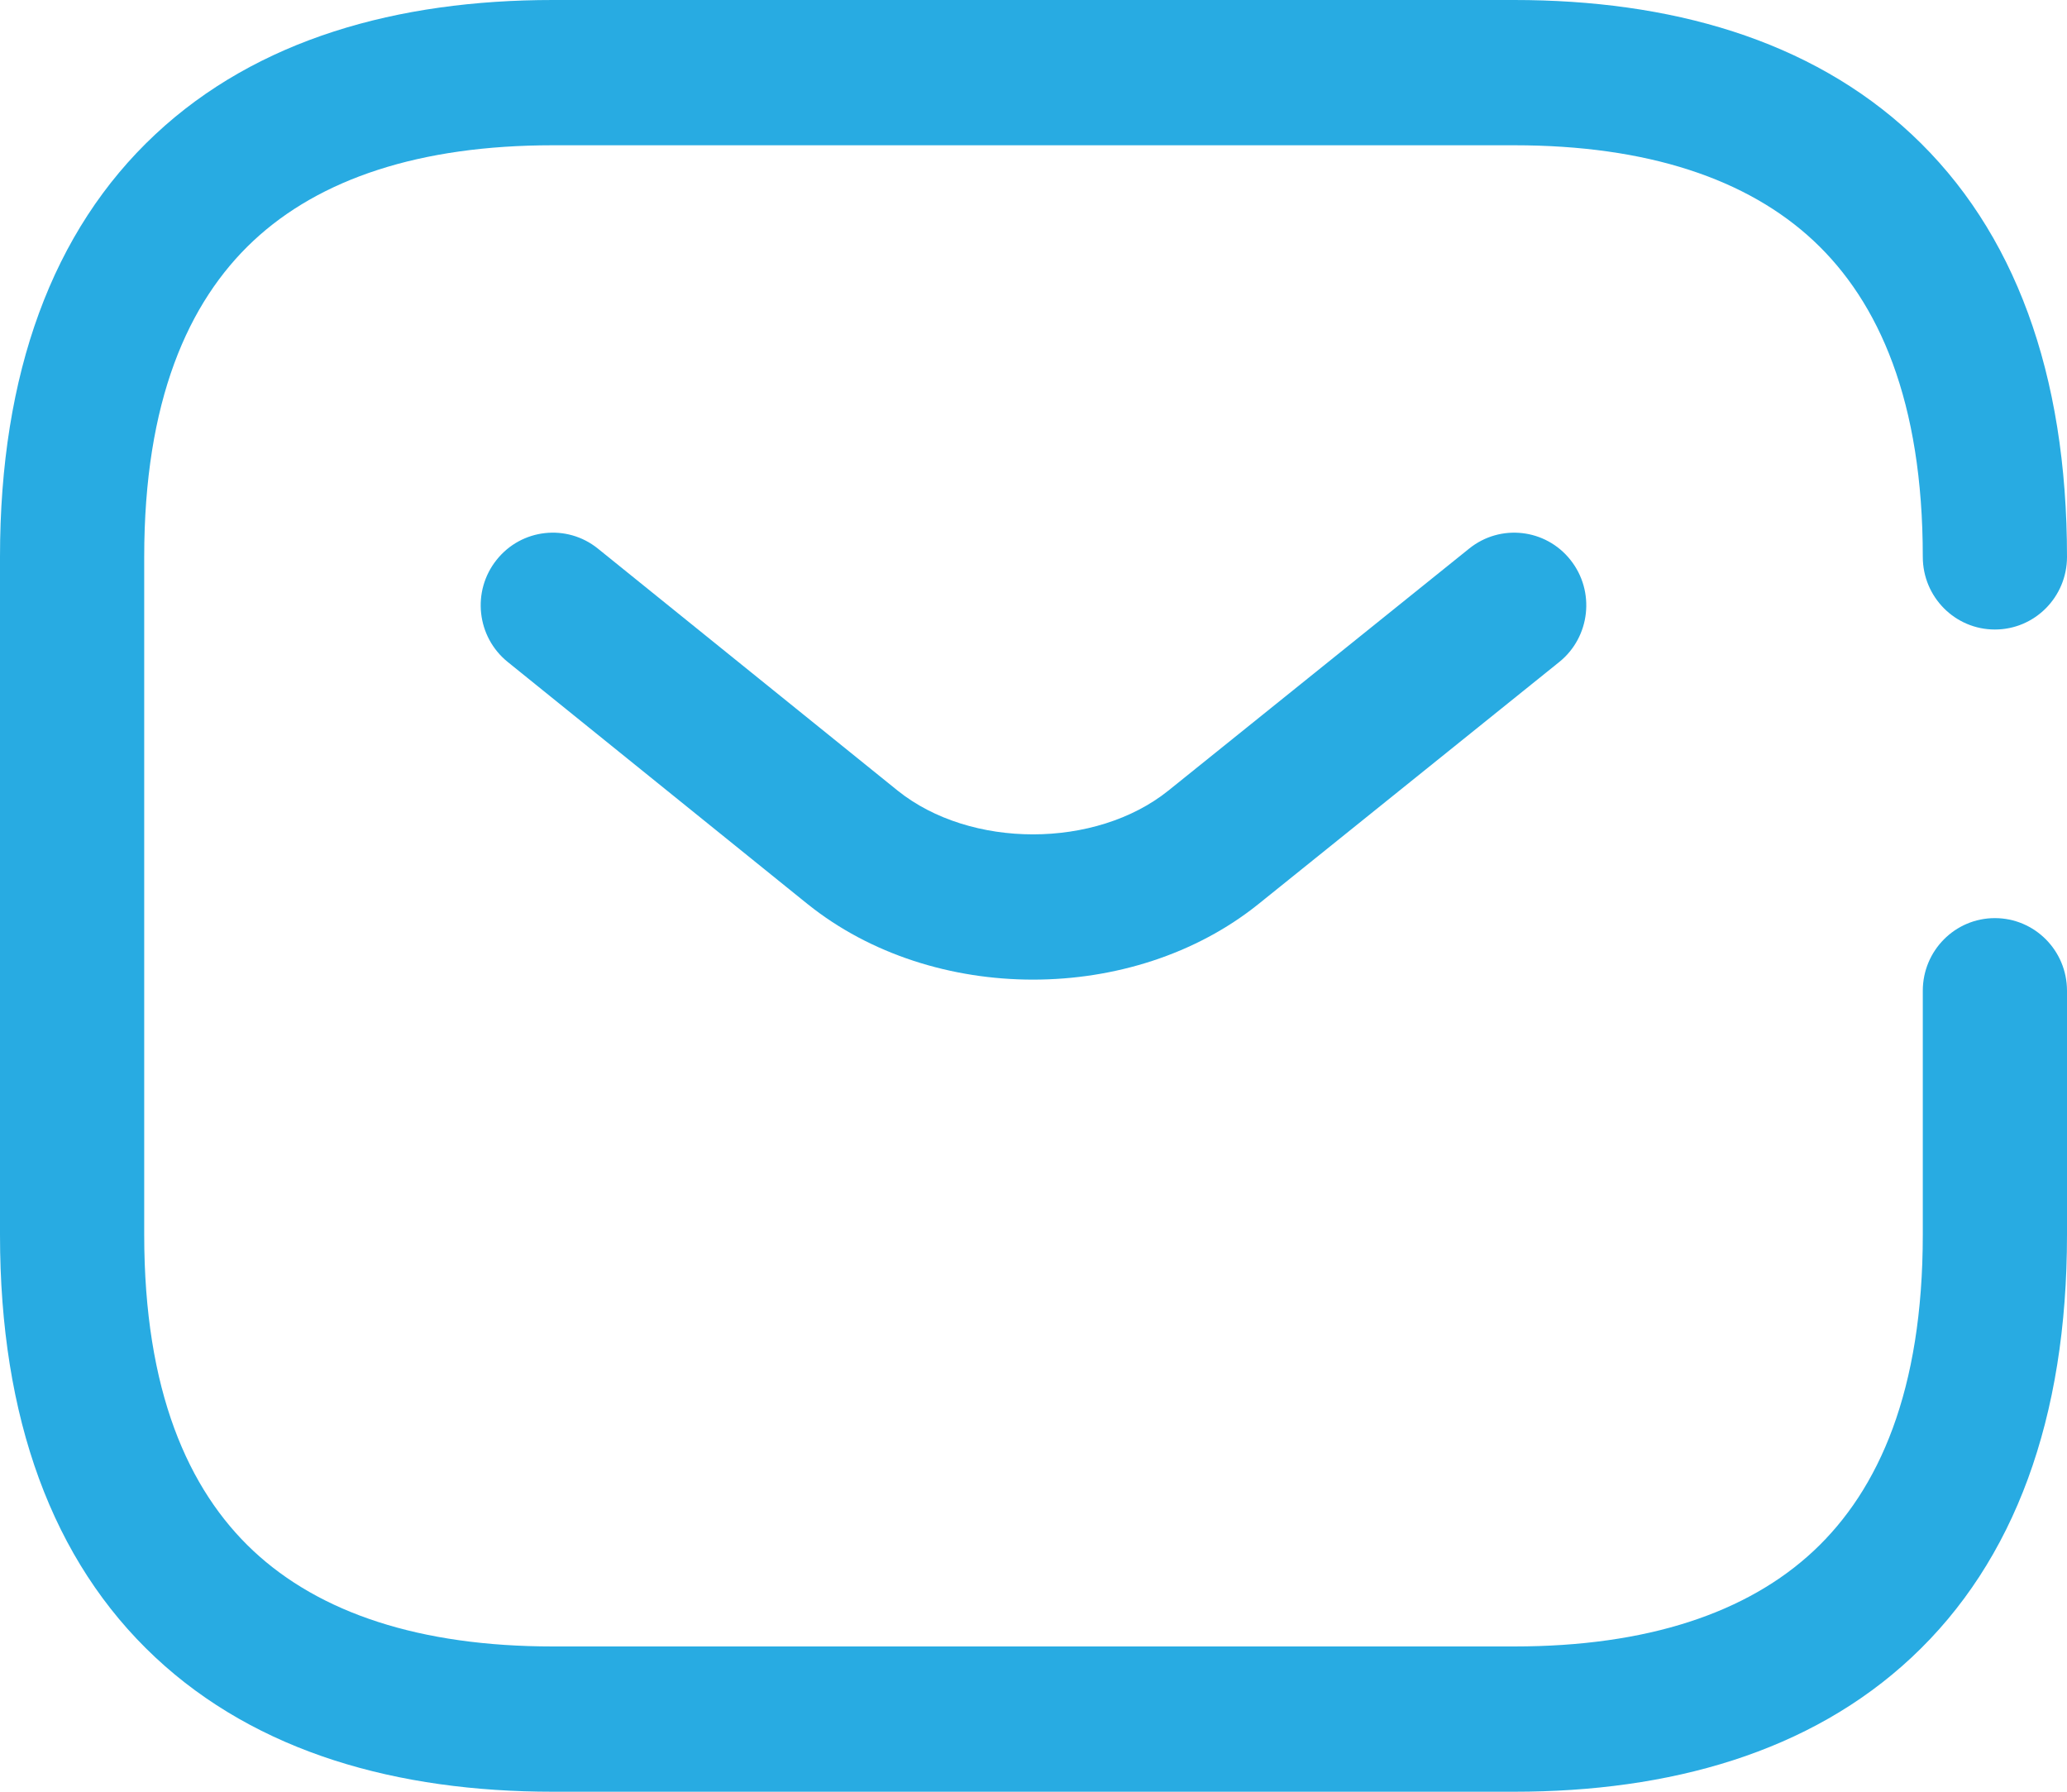
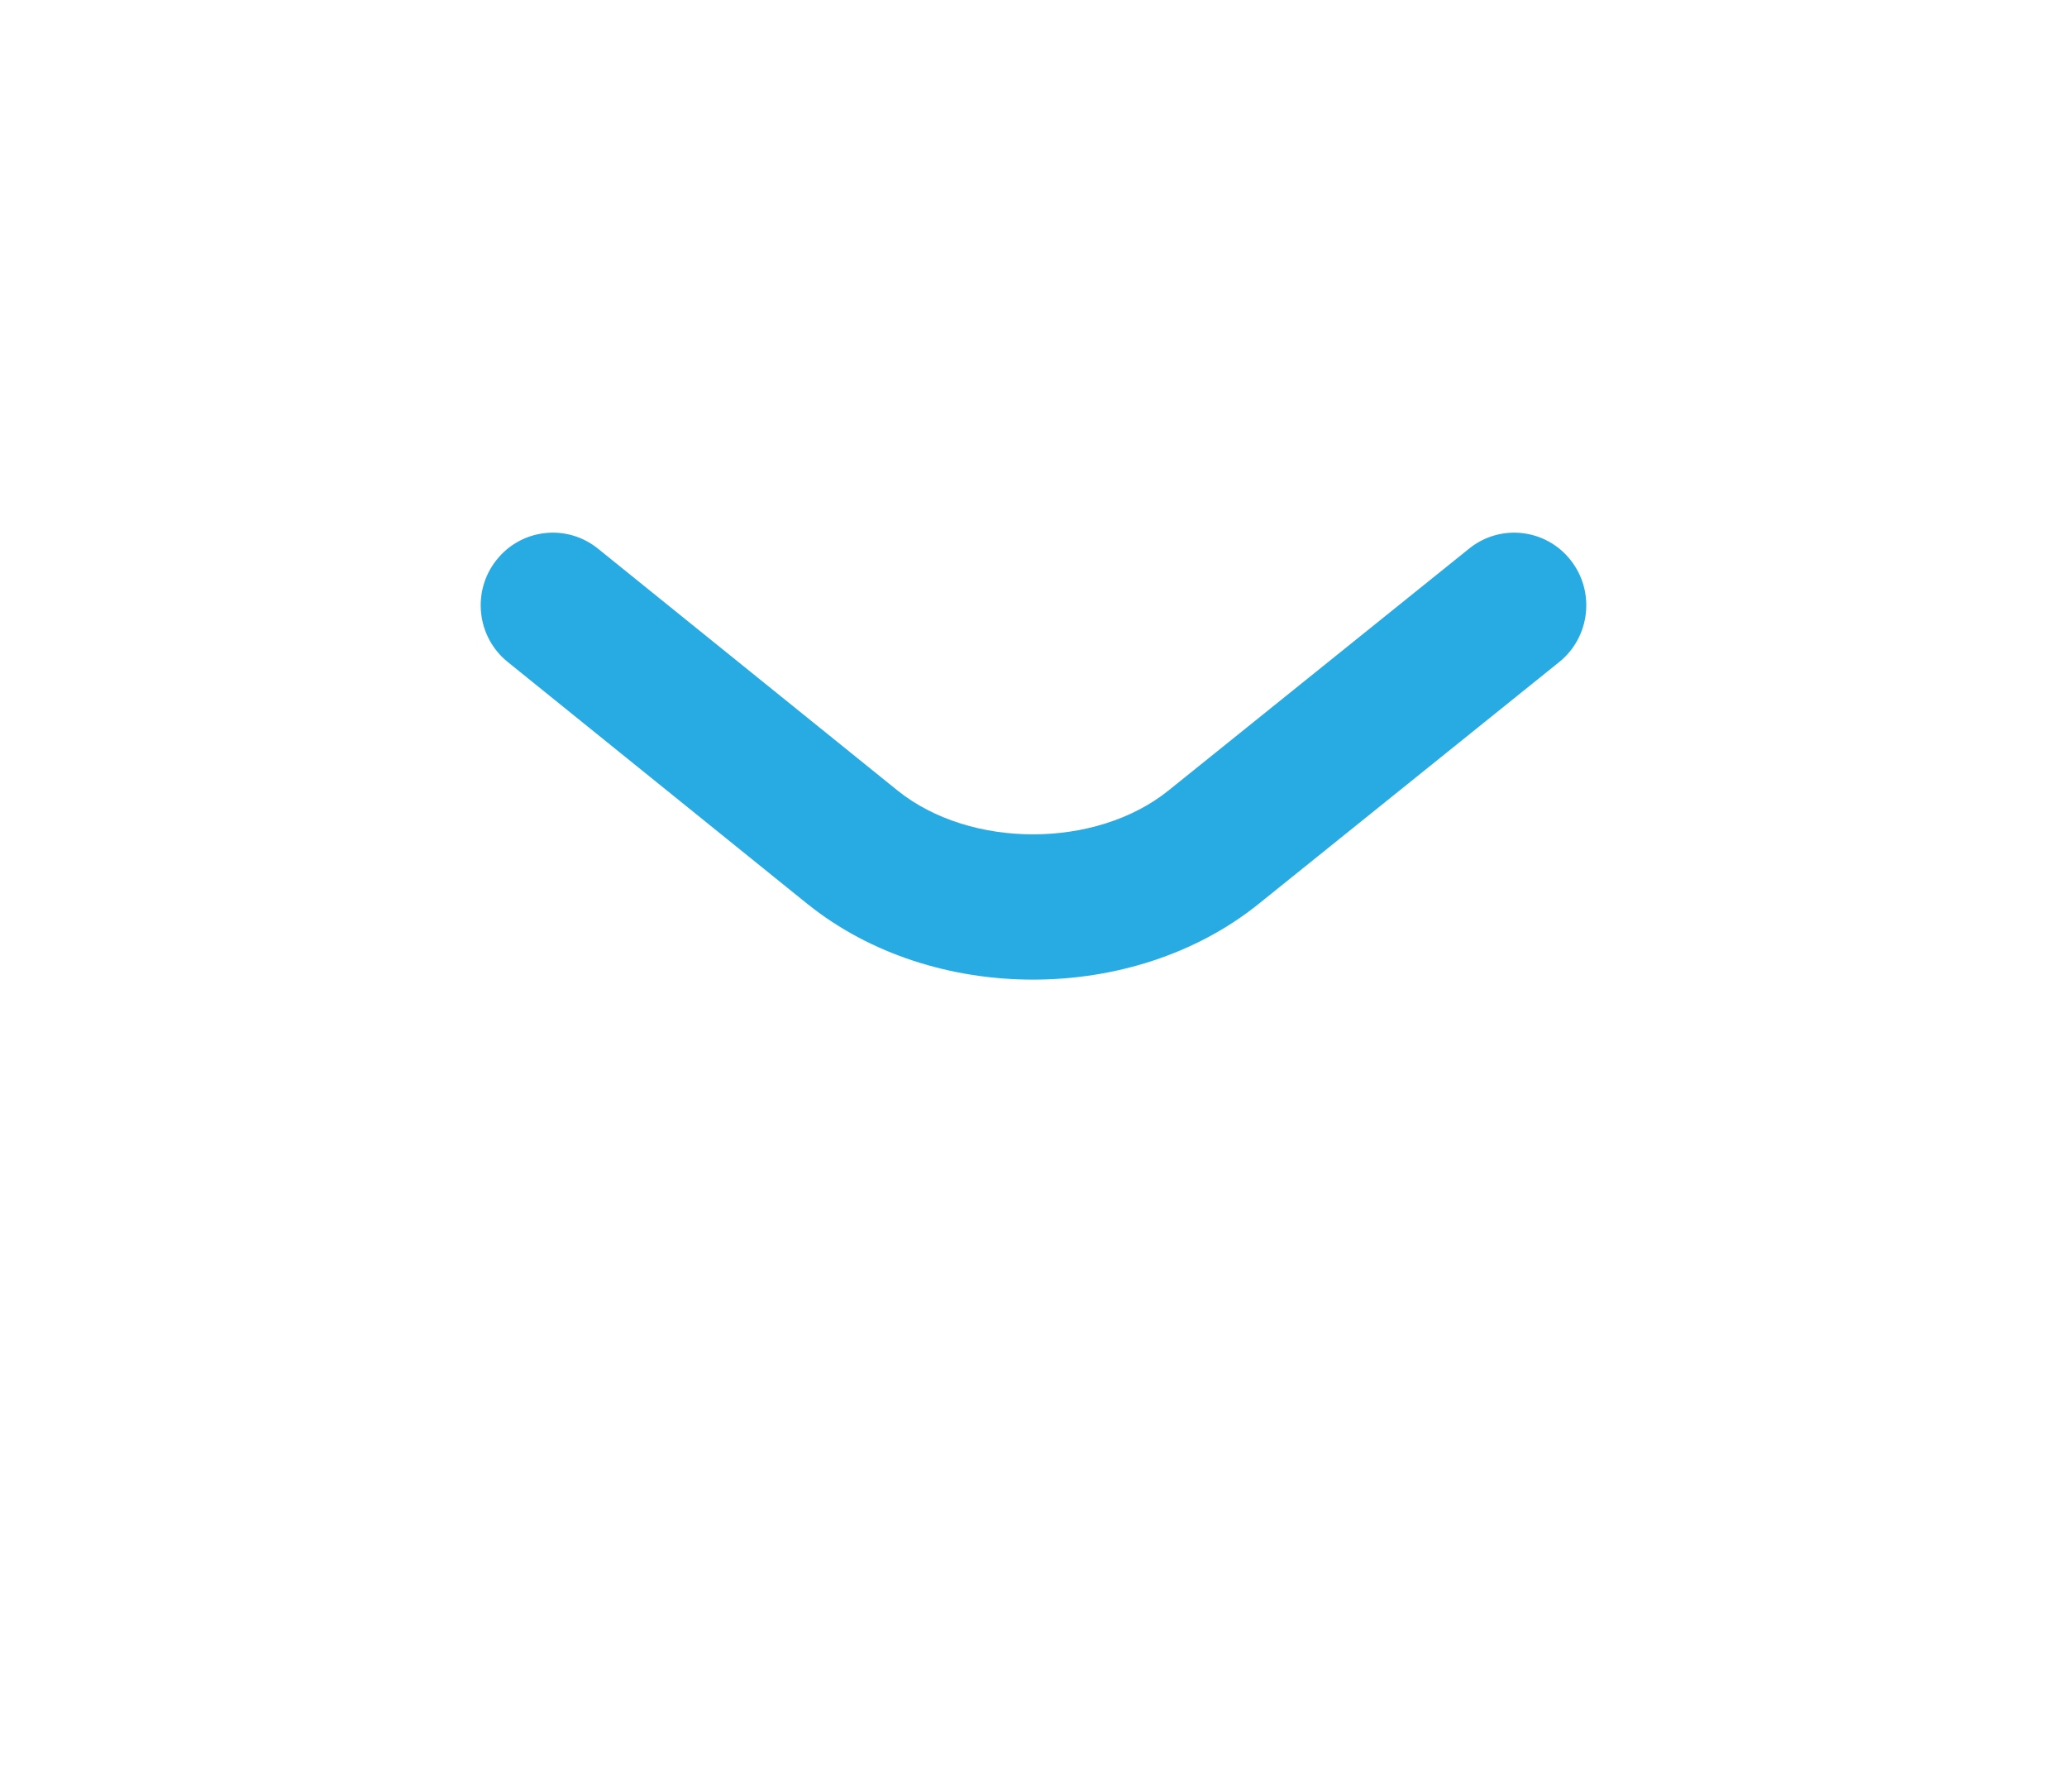
<svg xmlns="http://www.w3.org/2000/svg" width="30" height="26" viewBox="0 0 30 26" fill="none">
-   <path fill-rule="evenodd" clip-rule="evenodd" d="M3.677 3.495C2.728 4.383 2.093 5.823 2.093 8.081V17.919C2.093 20.177 2.728 21.617 3.677 22.505C4.64 23.405 6.091 23.892 8.023 23.892H21.977C23.909 23.892 25.36 23.405 26.323 22.505C27.272 21.617 27.907 20.177 27.907 17.919V14.377C27.907 13.795 28.375 13.323 28.953 13.323C29.532 13.323 30 13.795 30 14.377V17.919C30 20.579 29.24 22.653 27.747 24.049C26.268 25.433 24.23 26 21.977 26H8.023C5.77 26 3.732 25.433 2.253 24.049C0.76 22.653 0 20.579 0 17.919V8.081C0 5.421 0.76 3.347 2.253 1.951C3.732 0.567 5.77 0 8.023 0H21.977C24.23 0 26.268 0.567 27.747 1.951C29.24 3.347 30 5.421 30 8.081C30 8.663 29.532 9.135 28.953 9.135C28.375 9.135 27.907 8.663 27.907 8.081C27.907 5.823 27.272 4.383 26.323 3.495C25.36 2.595 23.909 2.108 21.977 2.108H8.023C6.091 2.108 4.64 2.595 3.677 3.495Z" fill="#28ABE2" />
  <path fill-rule="evenodd" clip-rule="evenodd" d="M22.794 8.126C23.155 8.581 23.081 9.244 22.63 9.607L18.261 13.122C16.442 14.58 13.544 14.58 11.725 13.122L11.722 13.12L7.369 9.606C6.918 9.242 6.845 8.579 7.207 8.125C7.568 7.67 8.227 7.597 8.678 7.961L13.03 11.474C14.085 12.319 15.902 12.319 16.957 11.473L21.324 7.96C21.775 7.597 22.434 7.671 22.794 8.126Z" fill="#28ABE2" />
</svg>